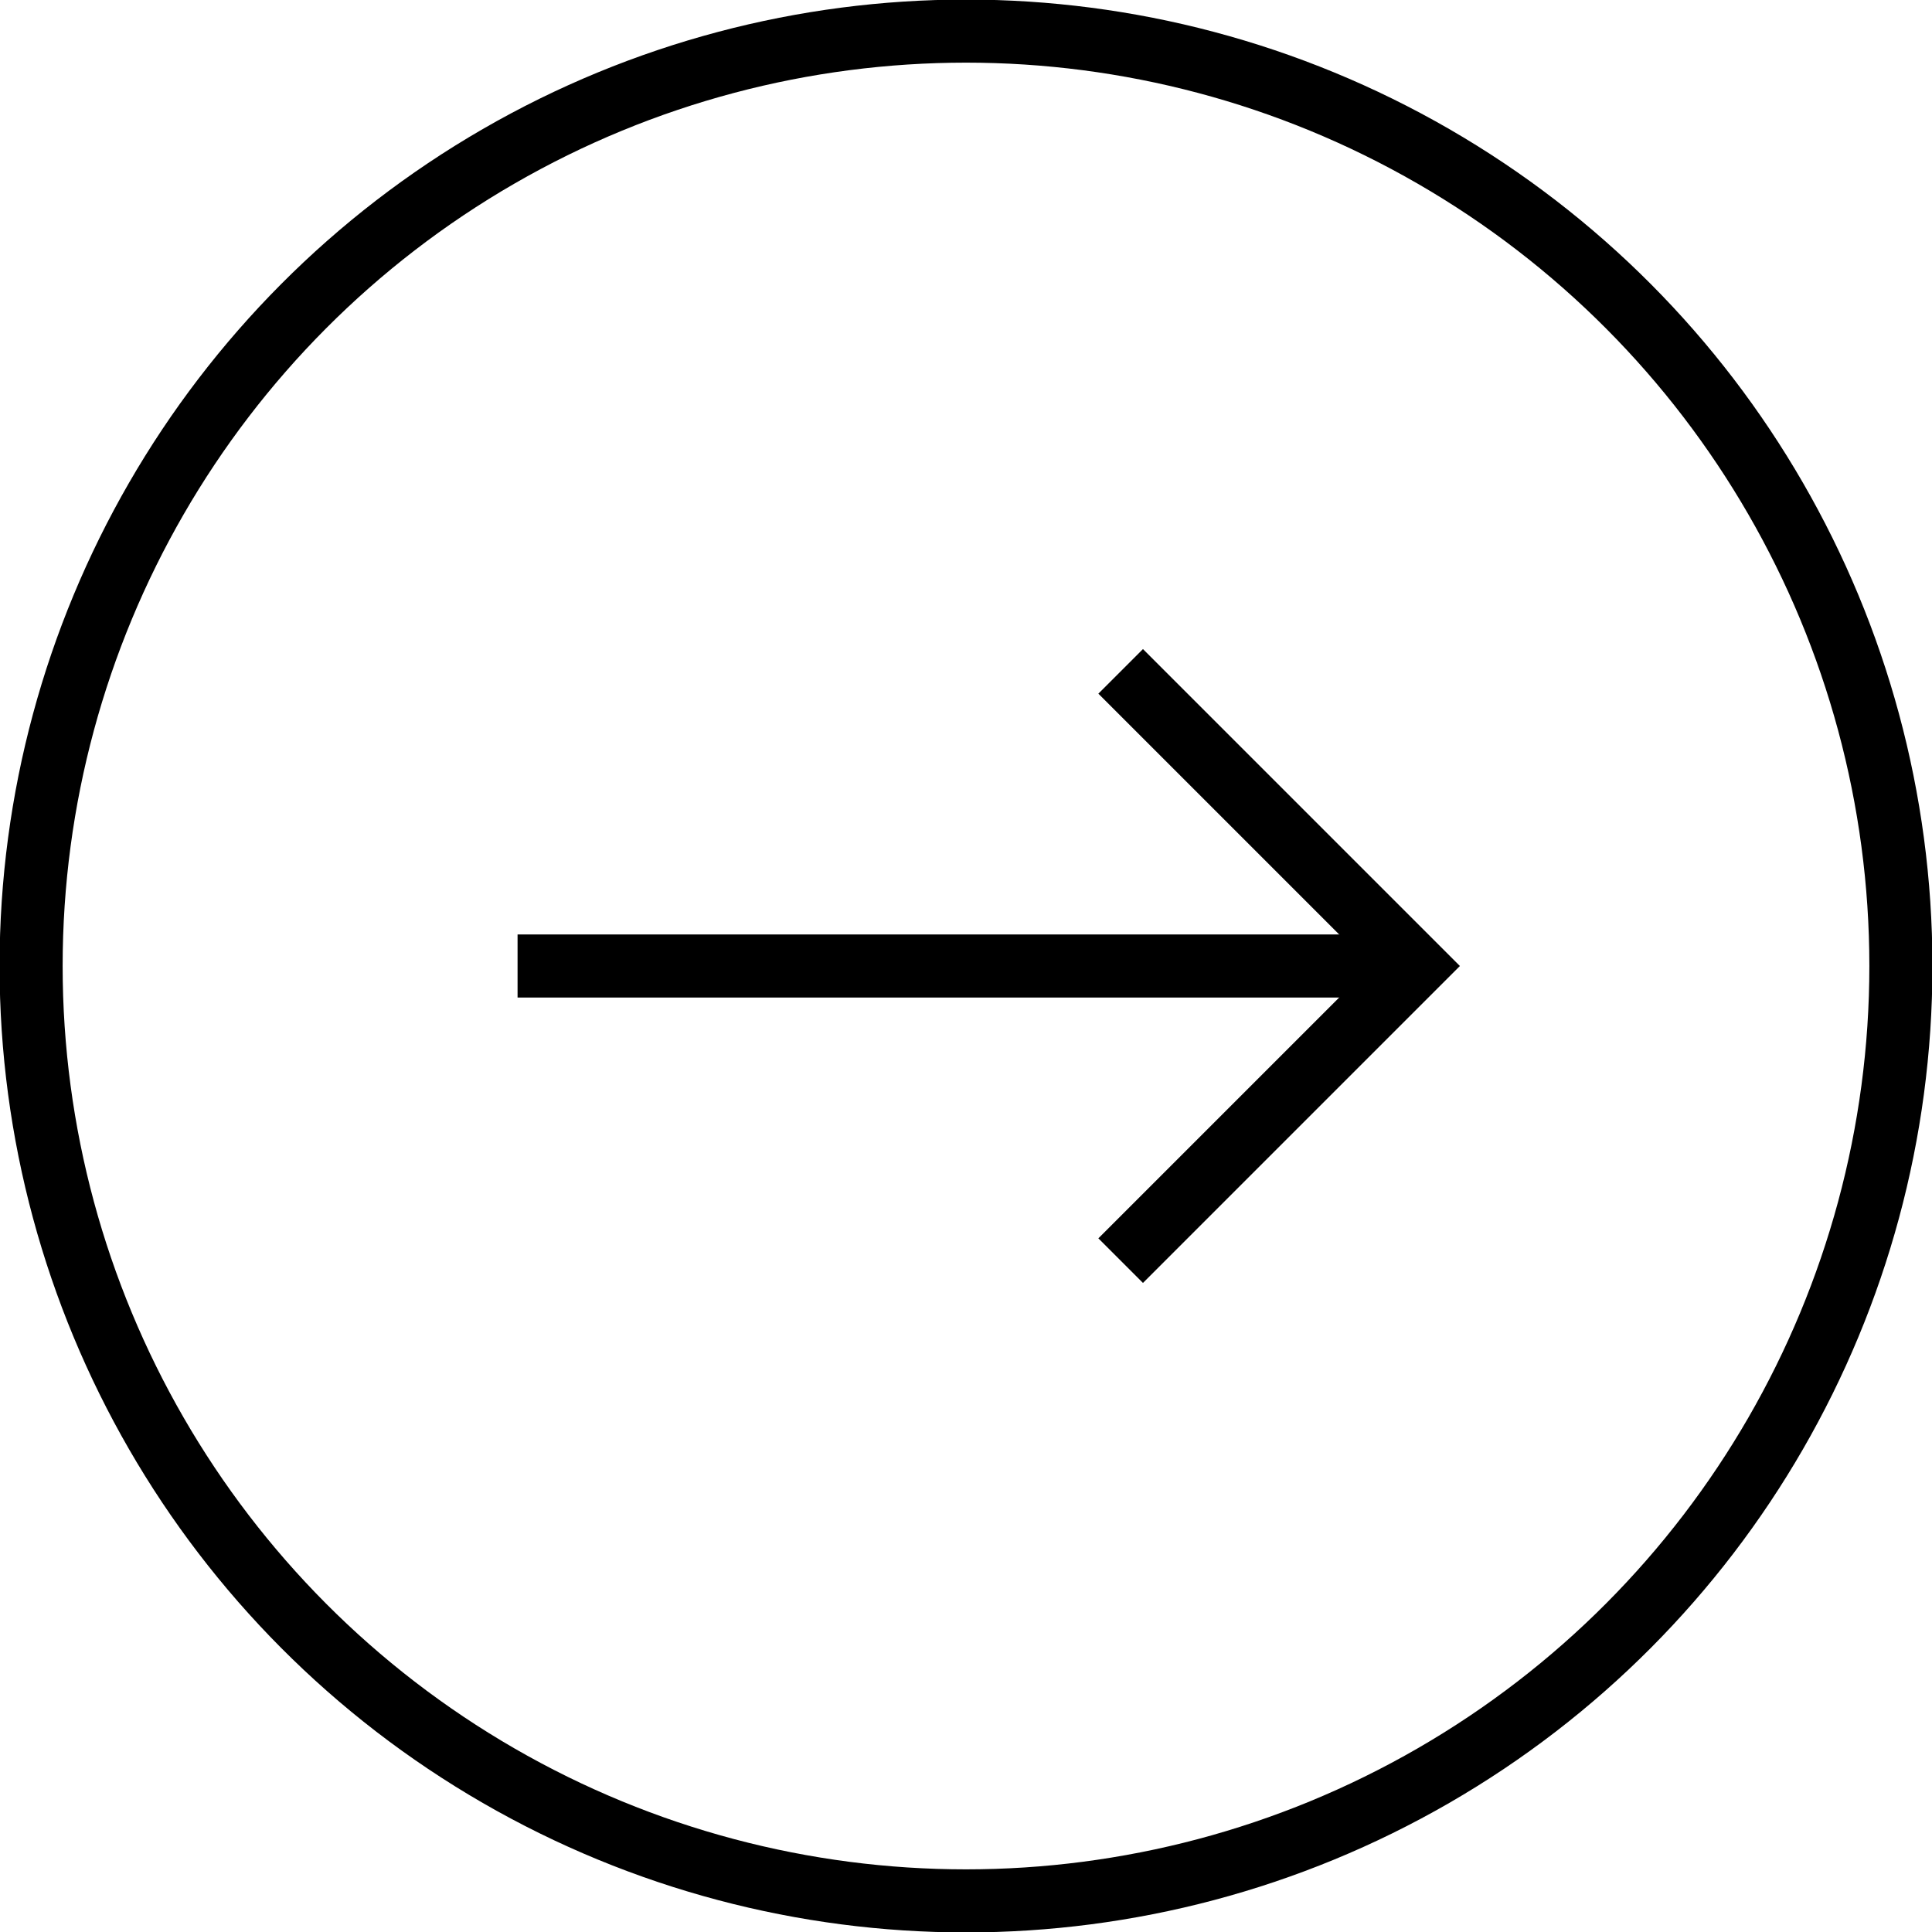
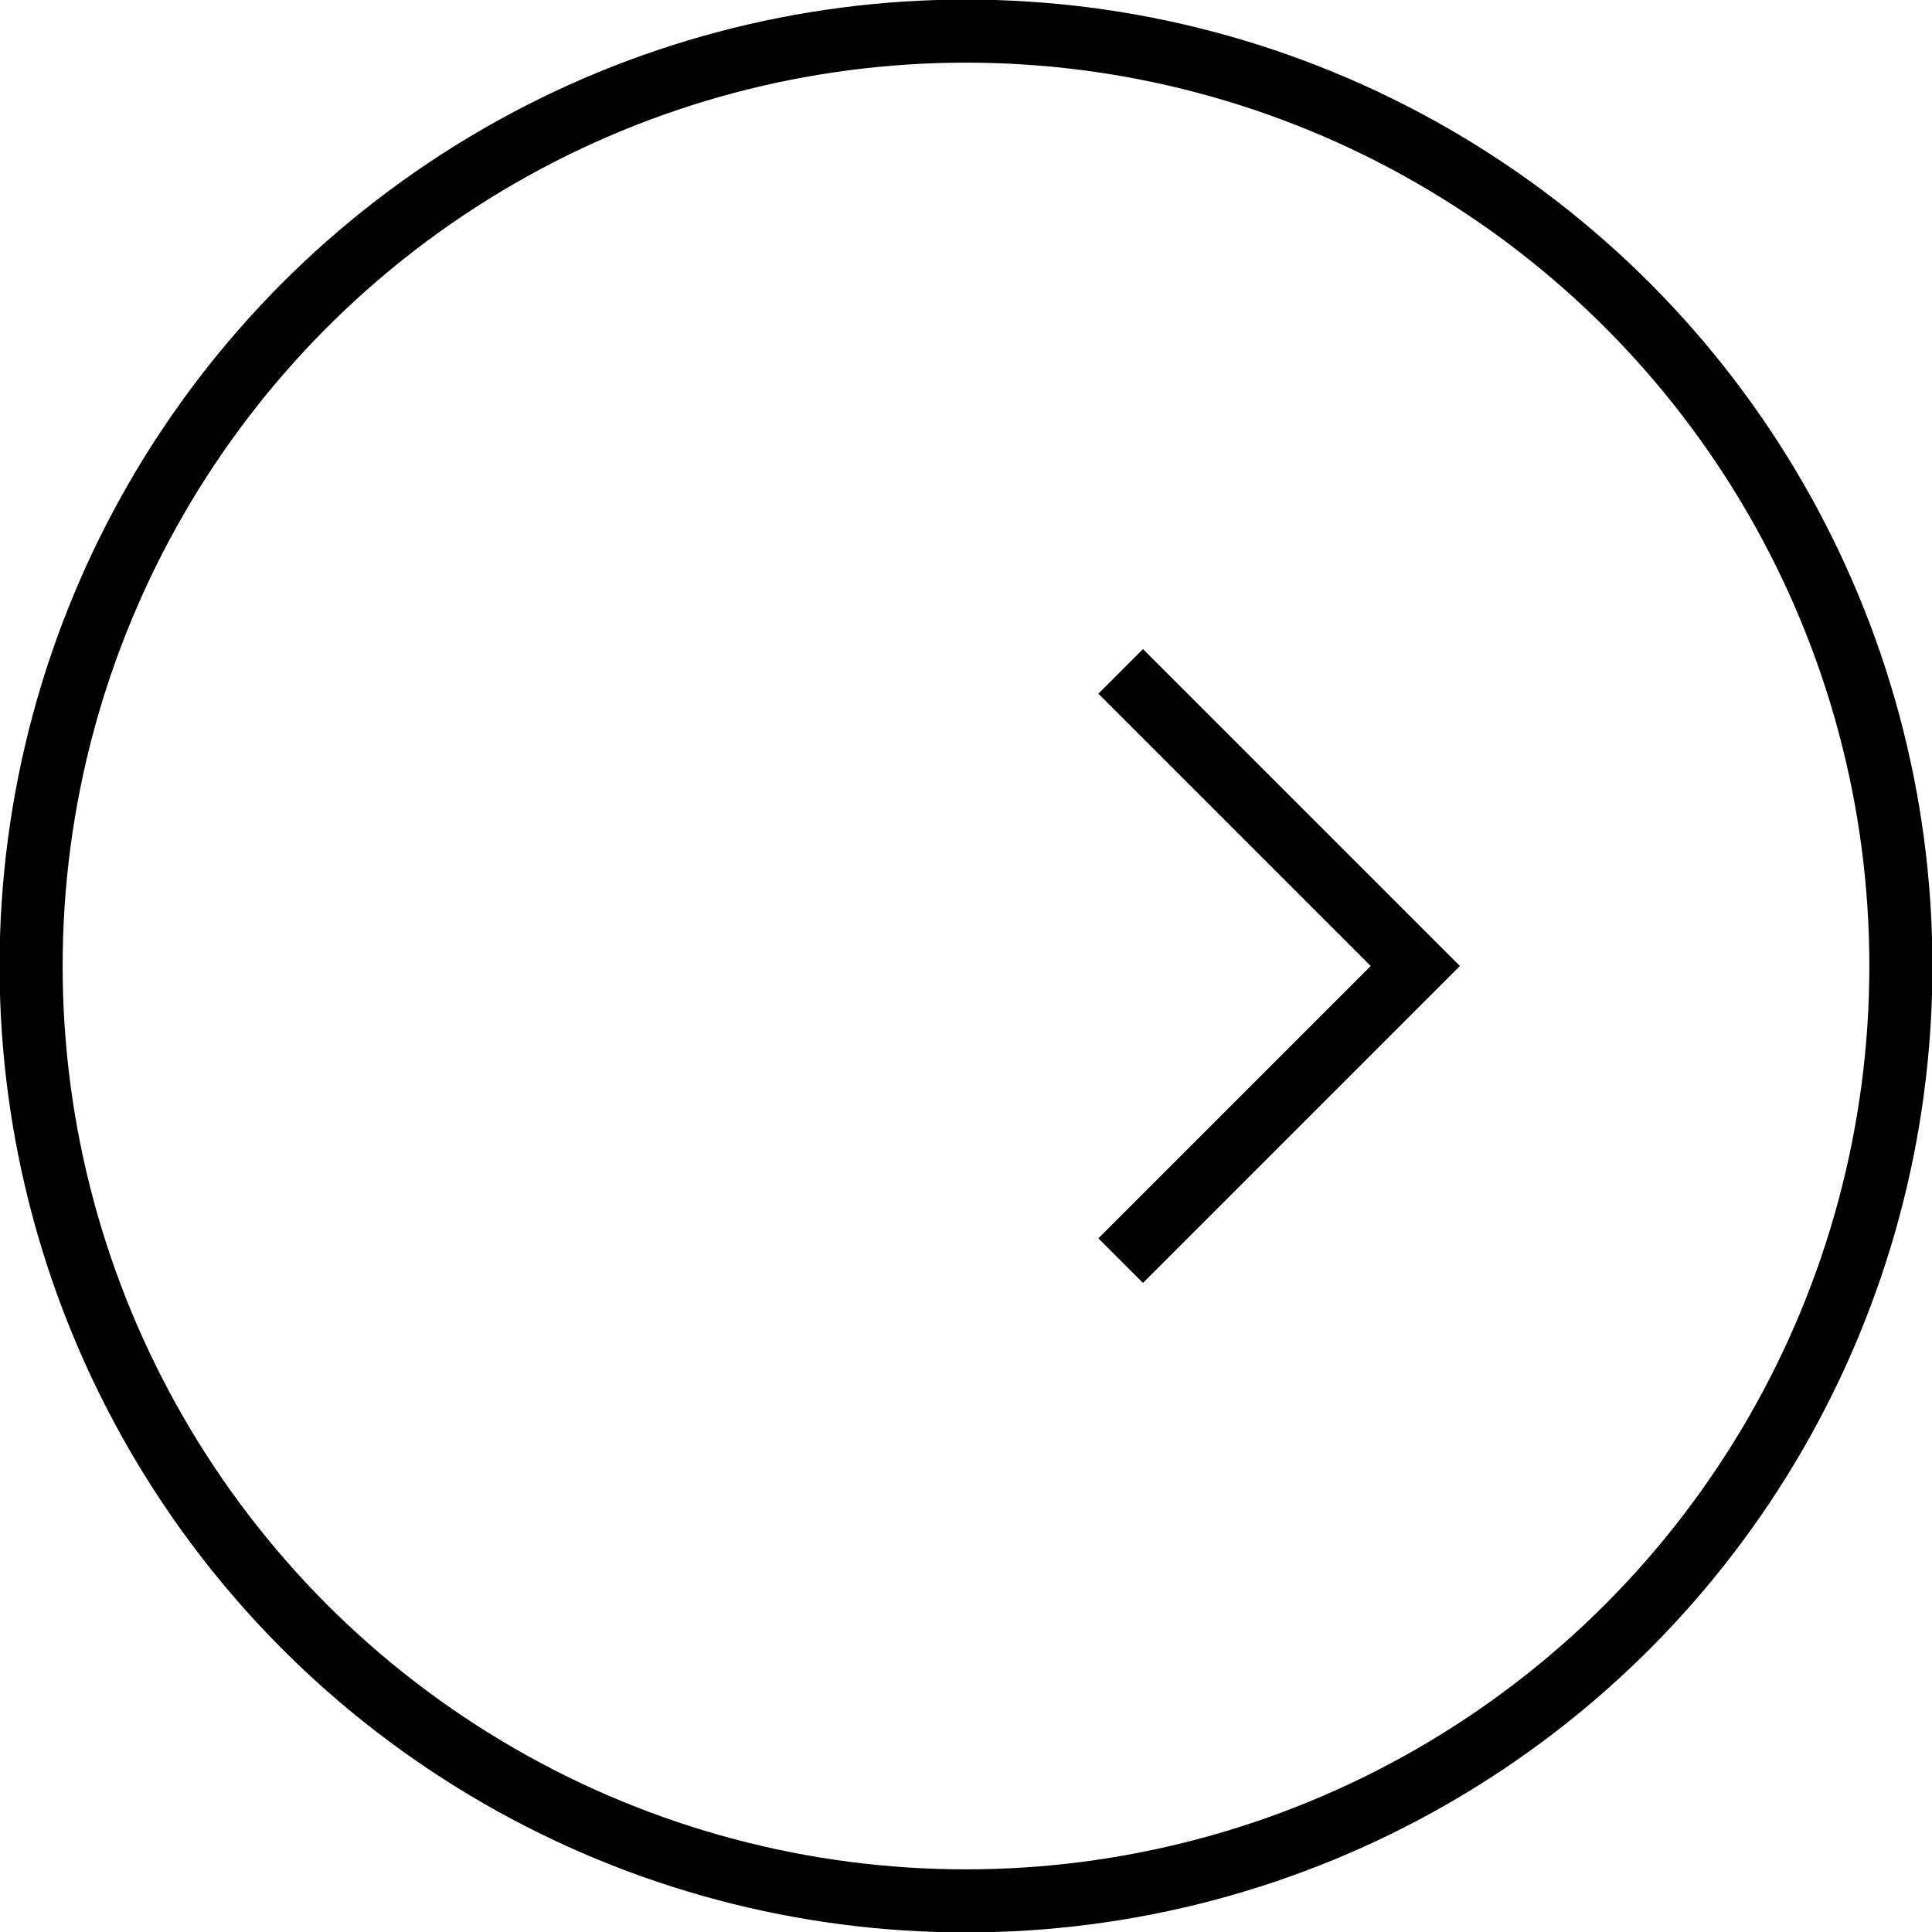
<svg xmlns="http://www.w3.org/2000/svg" viewBox="0 0 22.36 22.36">
  <defs>
    <style>.cls-1{fill:none;stroke:#000;stroke-miterlimit:10;stroke-width:0.73px;}</style>
  </defs>
  <g id="Layer_2" data-name="Layer 2">
    <g id="Layer_4" data-name="Layer 4">
-       <line class="cls-1" x1="16.38" y1="11.18" x2="5.99" y2="11.18" />
      <polyline class="cls-1" points="12.97 7.77 16.38 11.18 12.97 14.59" />
      <circle class="cls-1" cx="11.18" cy="11.18" r="10.82" />
    </g>
  </g>
</svg>